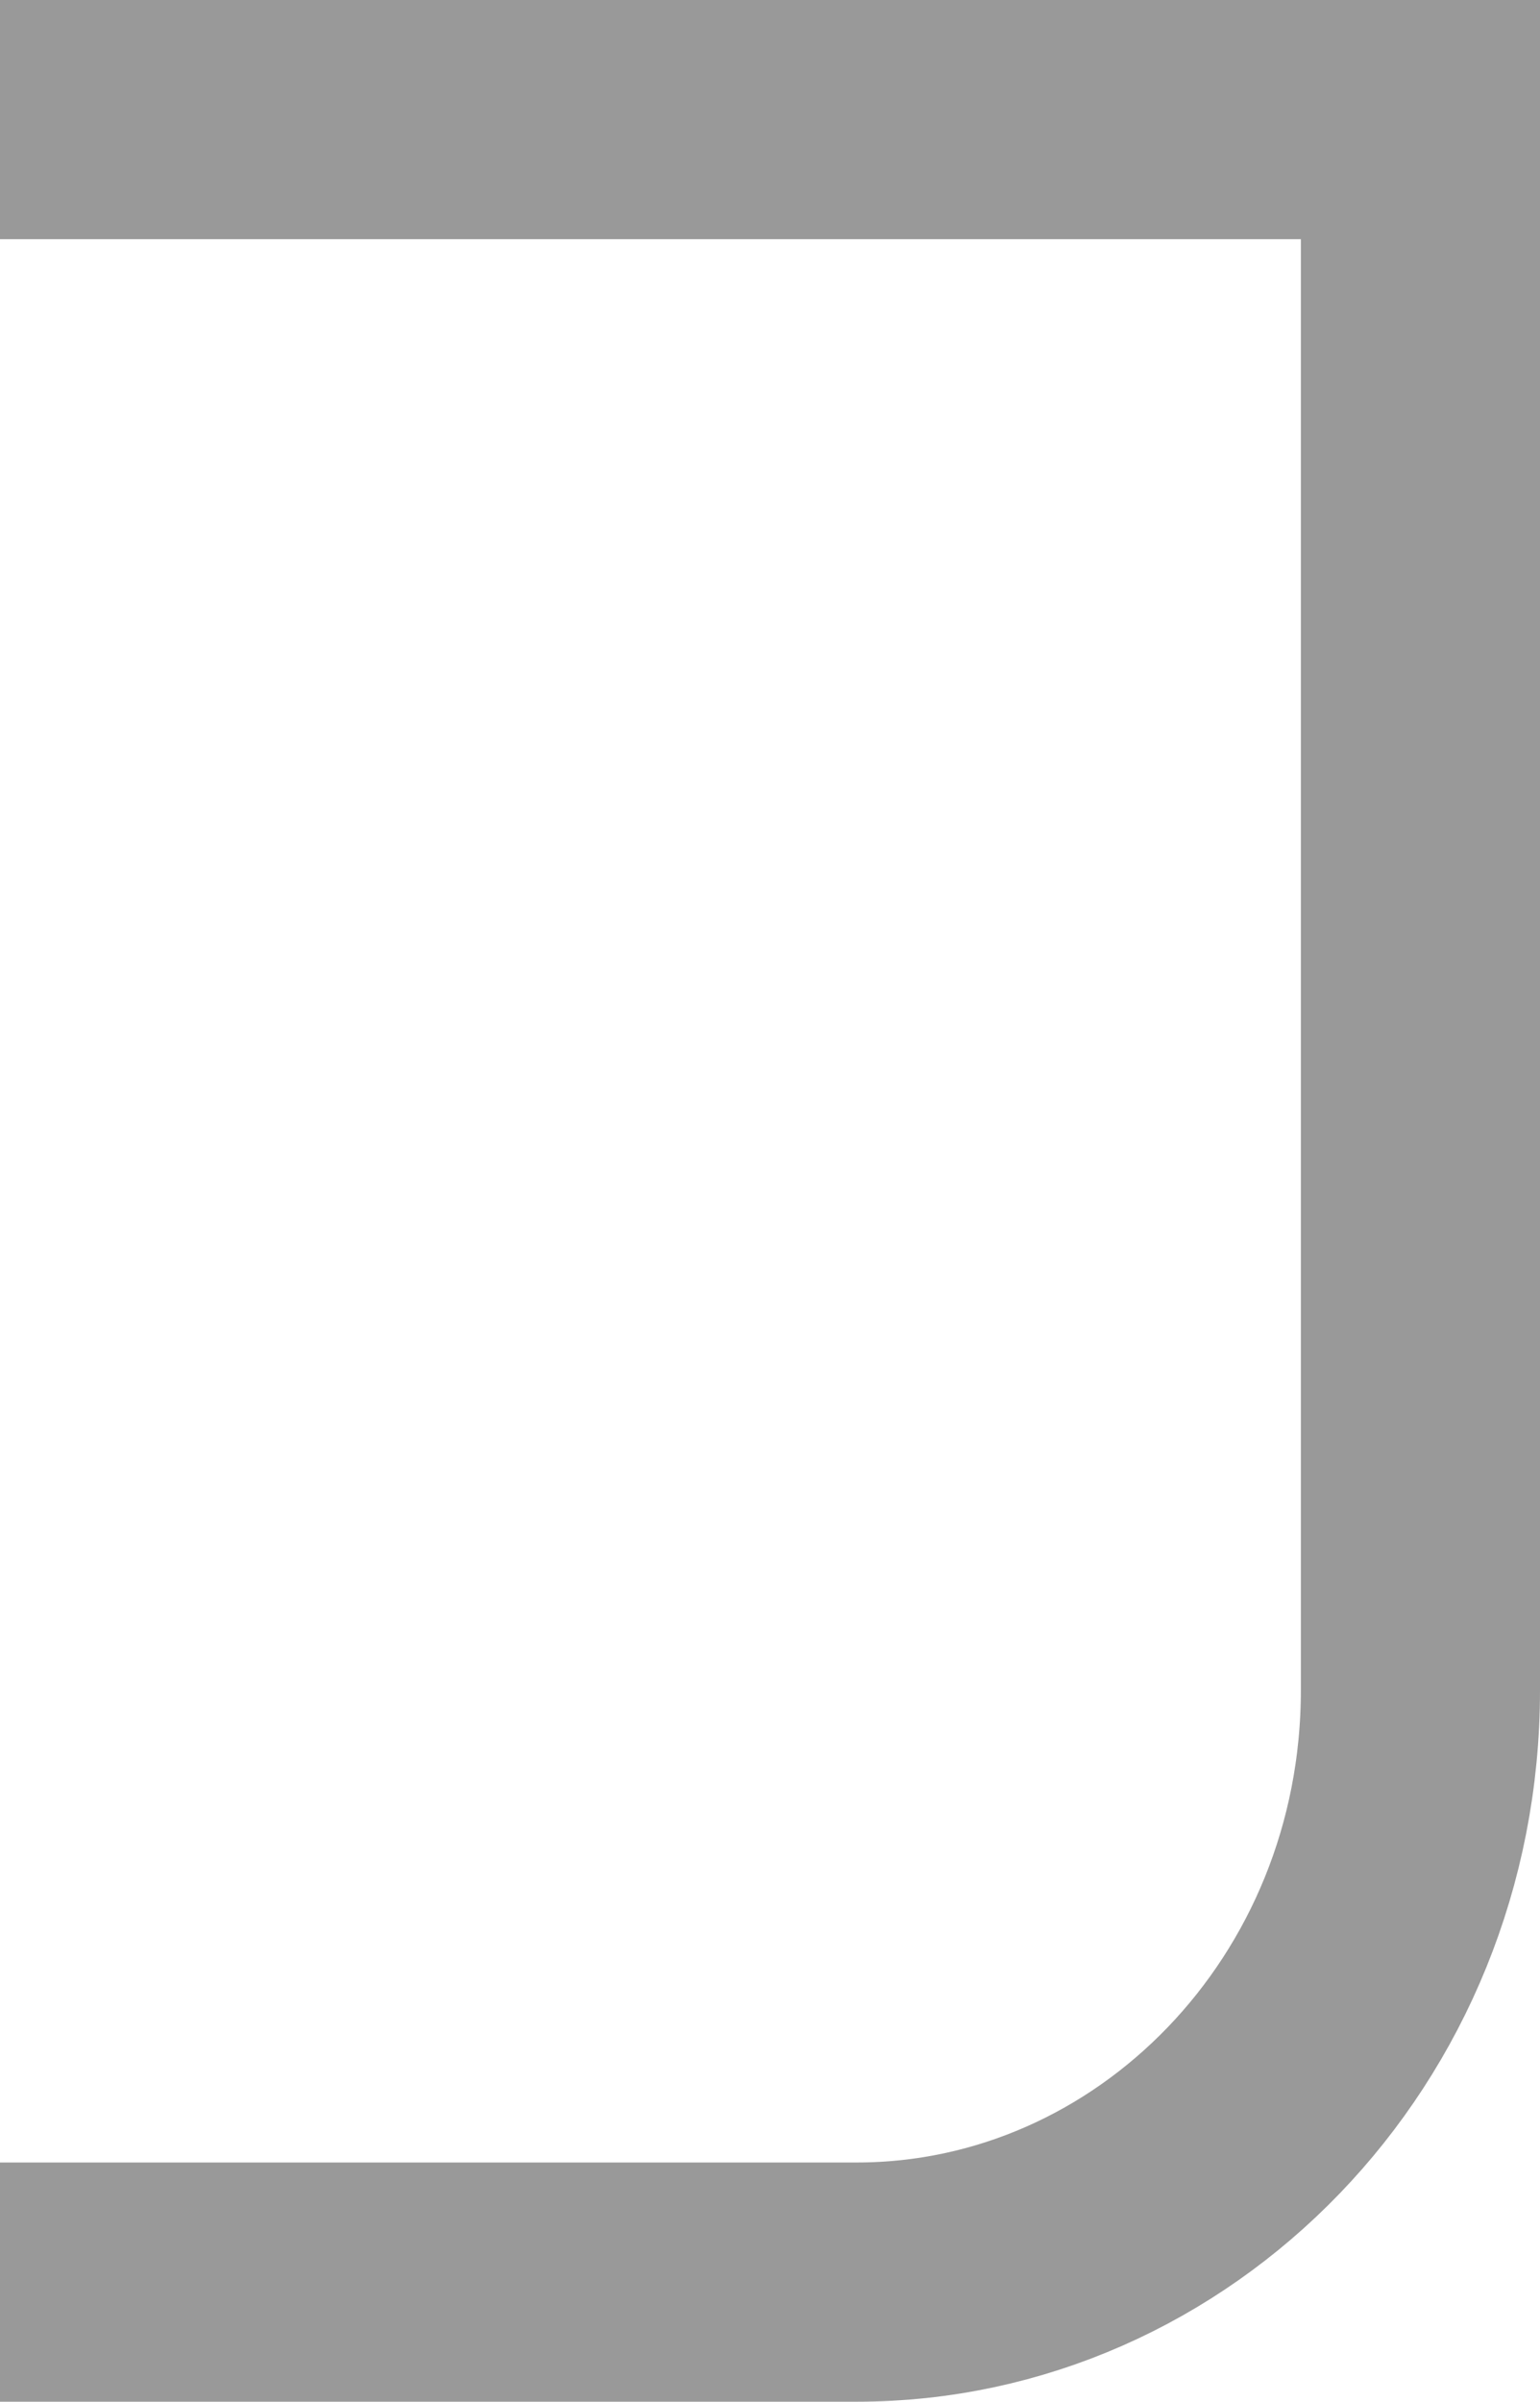
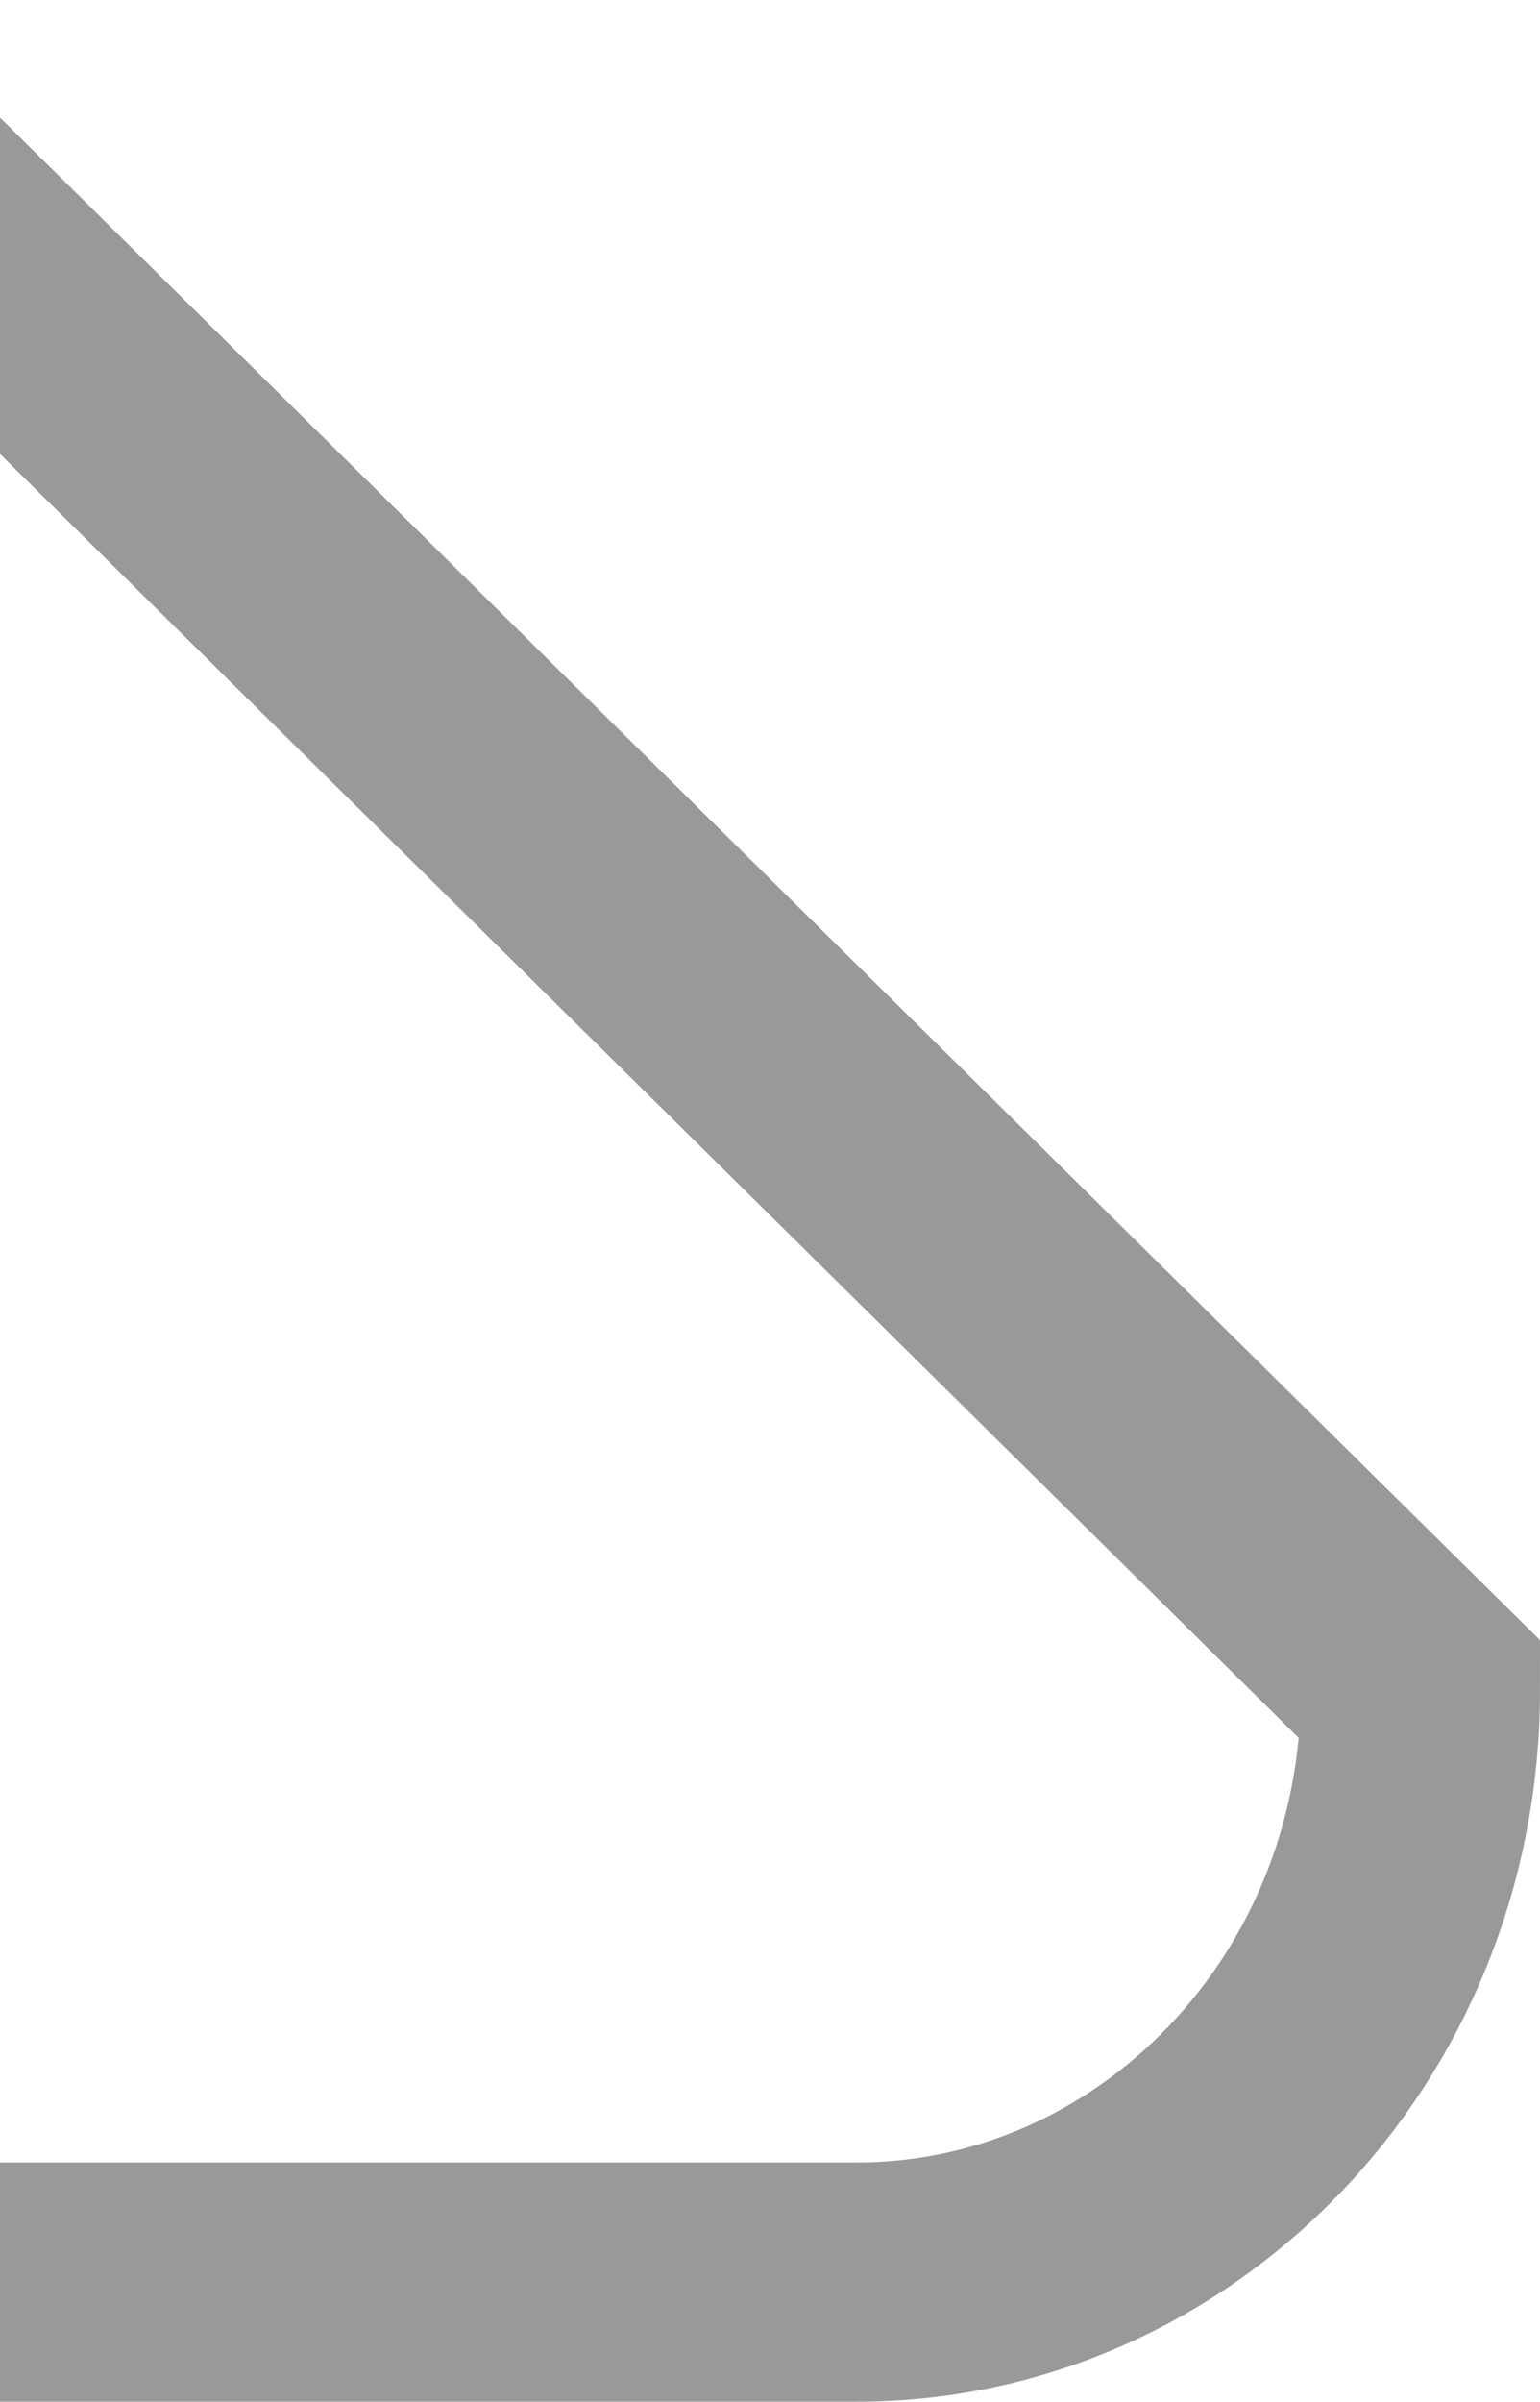
<svg xmlns="http://www.w3.org/2000/svg" width="322" height="502" viewBox="0 0 322 502" fill="none">
-   <path d="M-35.143 25C-99.292 25 -153 79.44 -153 148.741L-153 477L179.143 477C243.292 477 297 422.56 297 353.259L297 25L-35.143 25Z" stroke="#999999" stroke-width="50" />
+   <path d="M-35.143 25C-99.292 25 -153 79.44 -153 148.741L-153 477L179.143 477C243.292 477 297 422.56 297 353.259L-35.143 25Z" stroke="#999999" stroke-width="50" />
</svg>